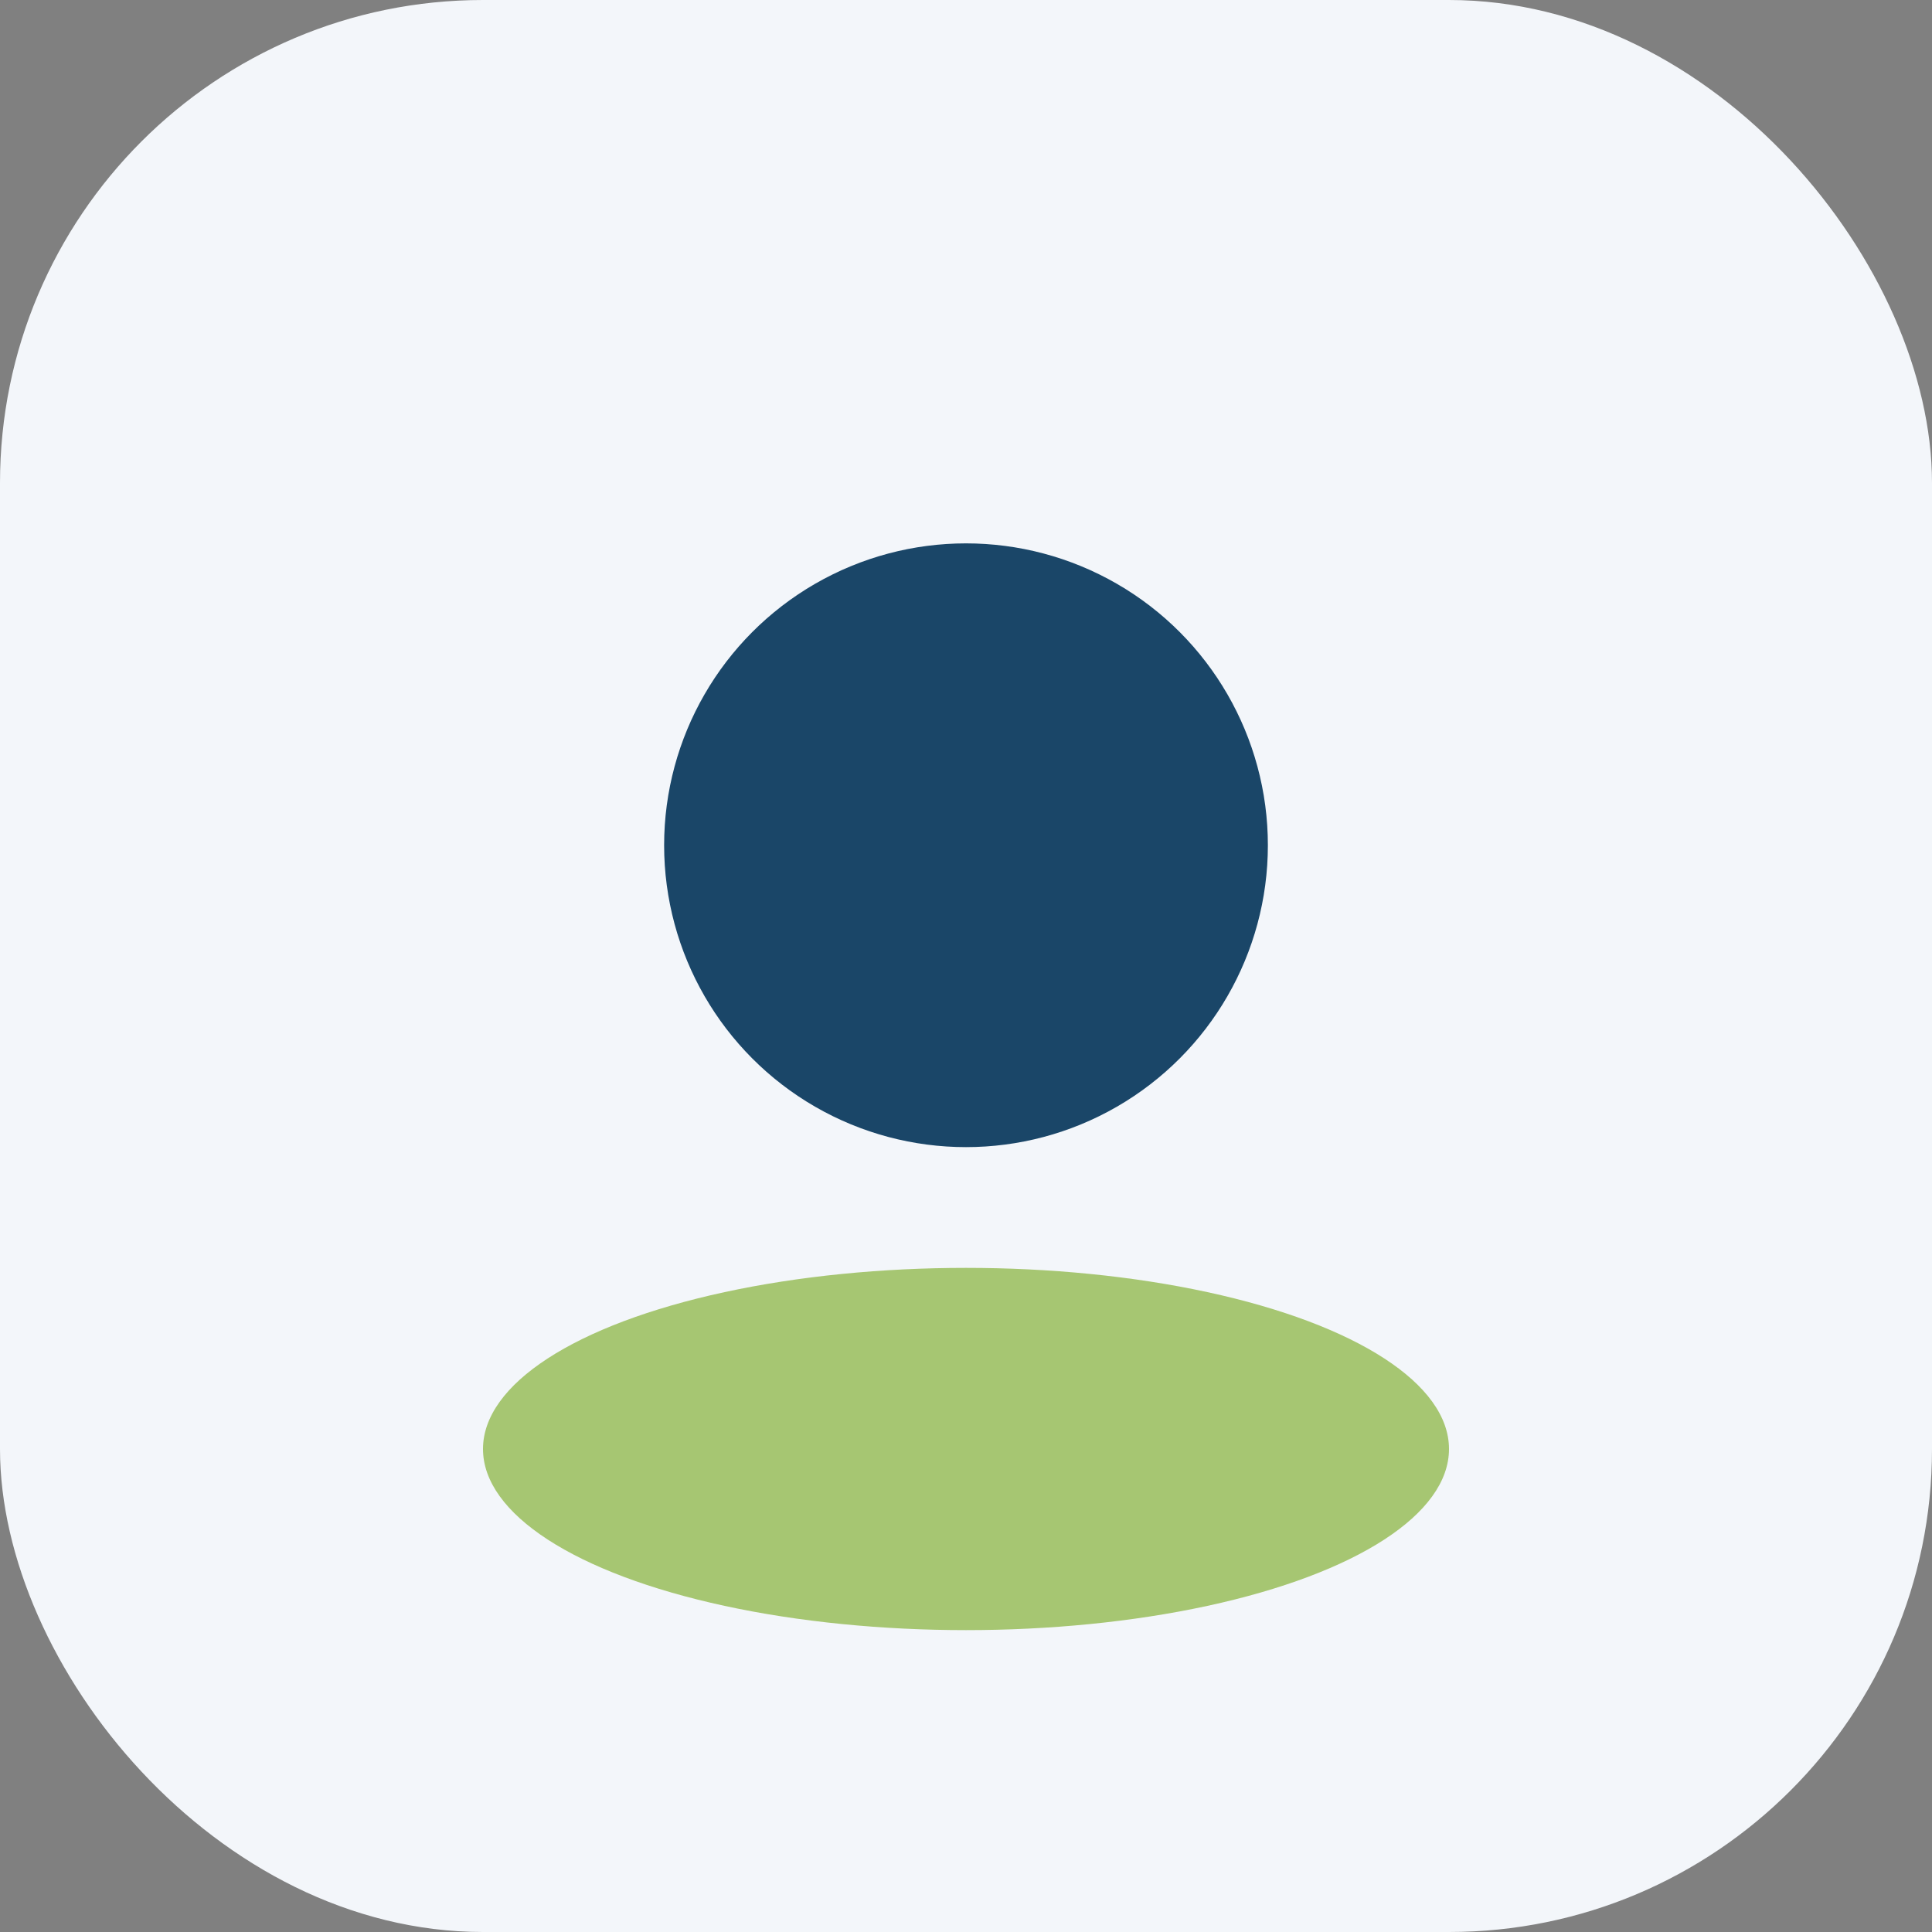
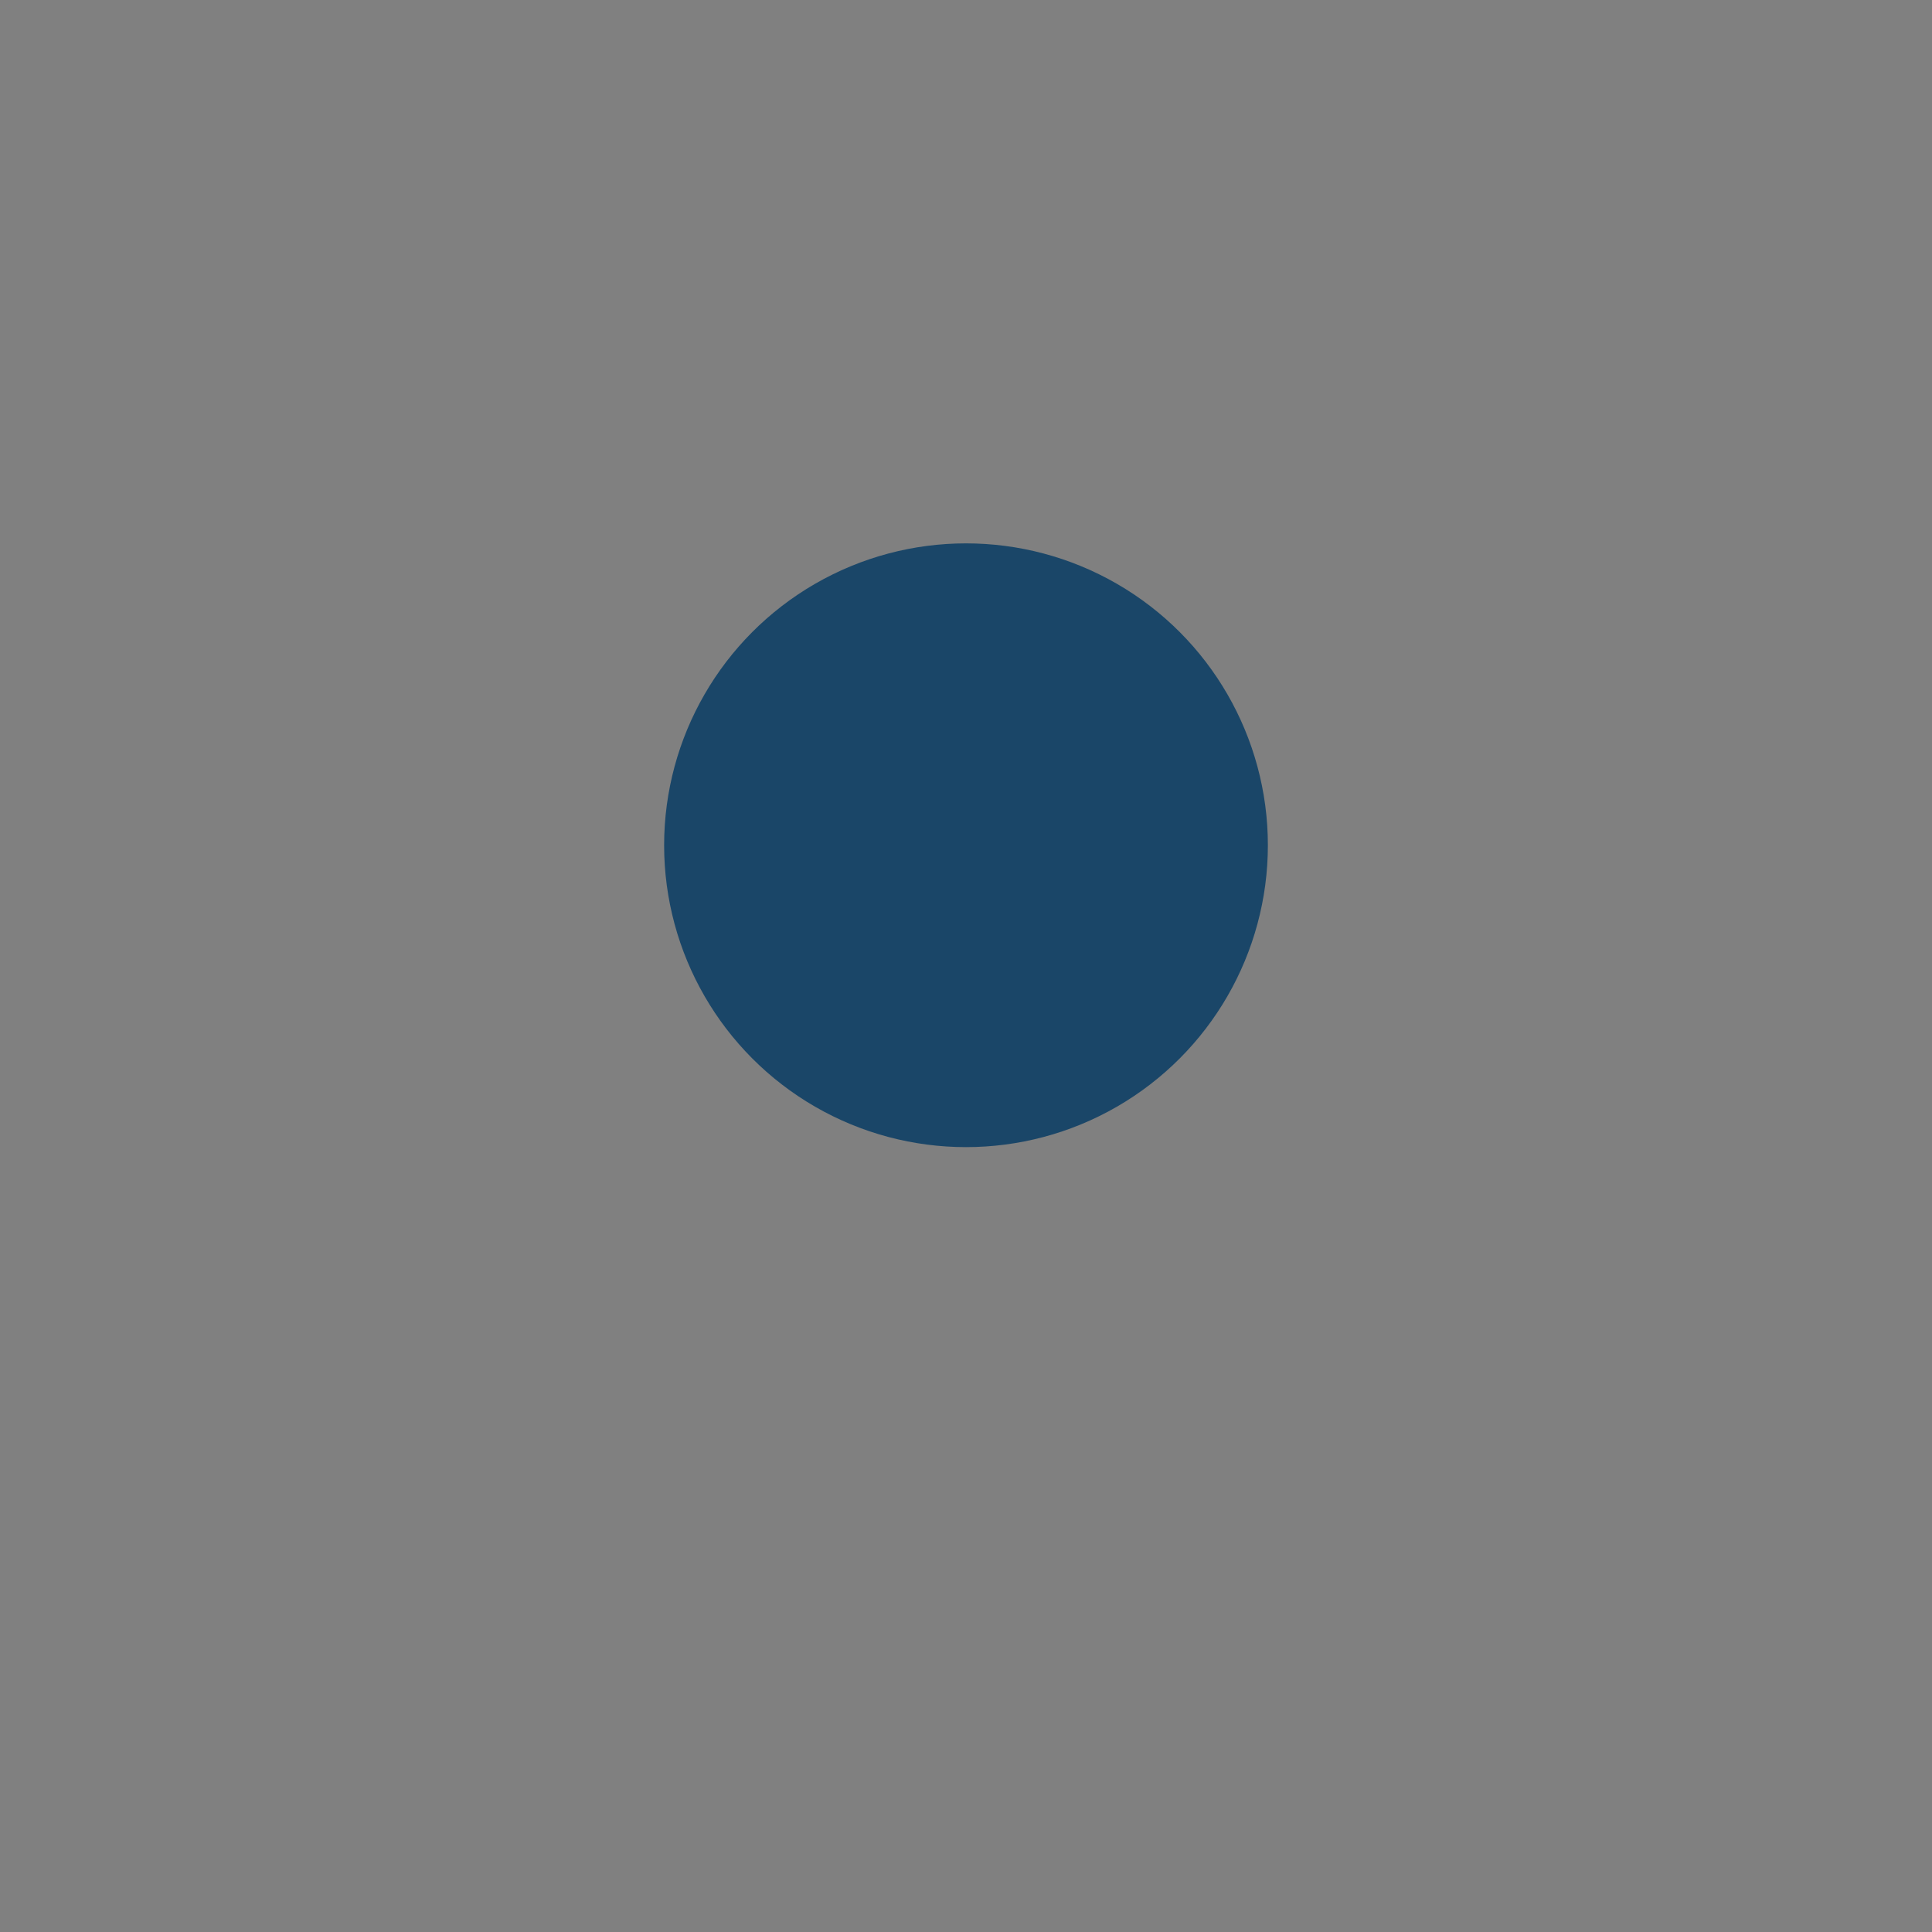
<svg xmlns="http://www.w3.org/2000/svg" width="32" height="32" viewBox="0 0 32 32">
  <rect x="0" y="0" width="32" height="32" fill="#808080" stroke="none" />
-   <rect width="32" height="32" rx="8" fill="#F3F6FA" />
  <circle cx="16" cy="14" r="5" fill="#1A4668" />
-   <ellipse cx="16" cy="24" rx="8" ry="3" fill="#87B338" opacity=".7" />
</svg>